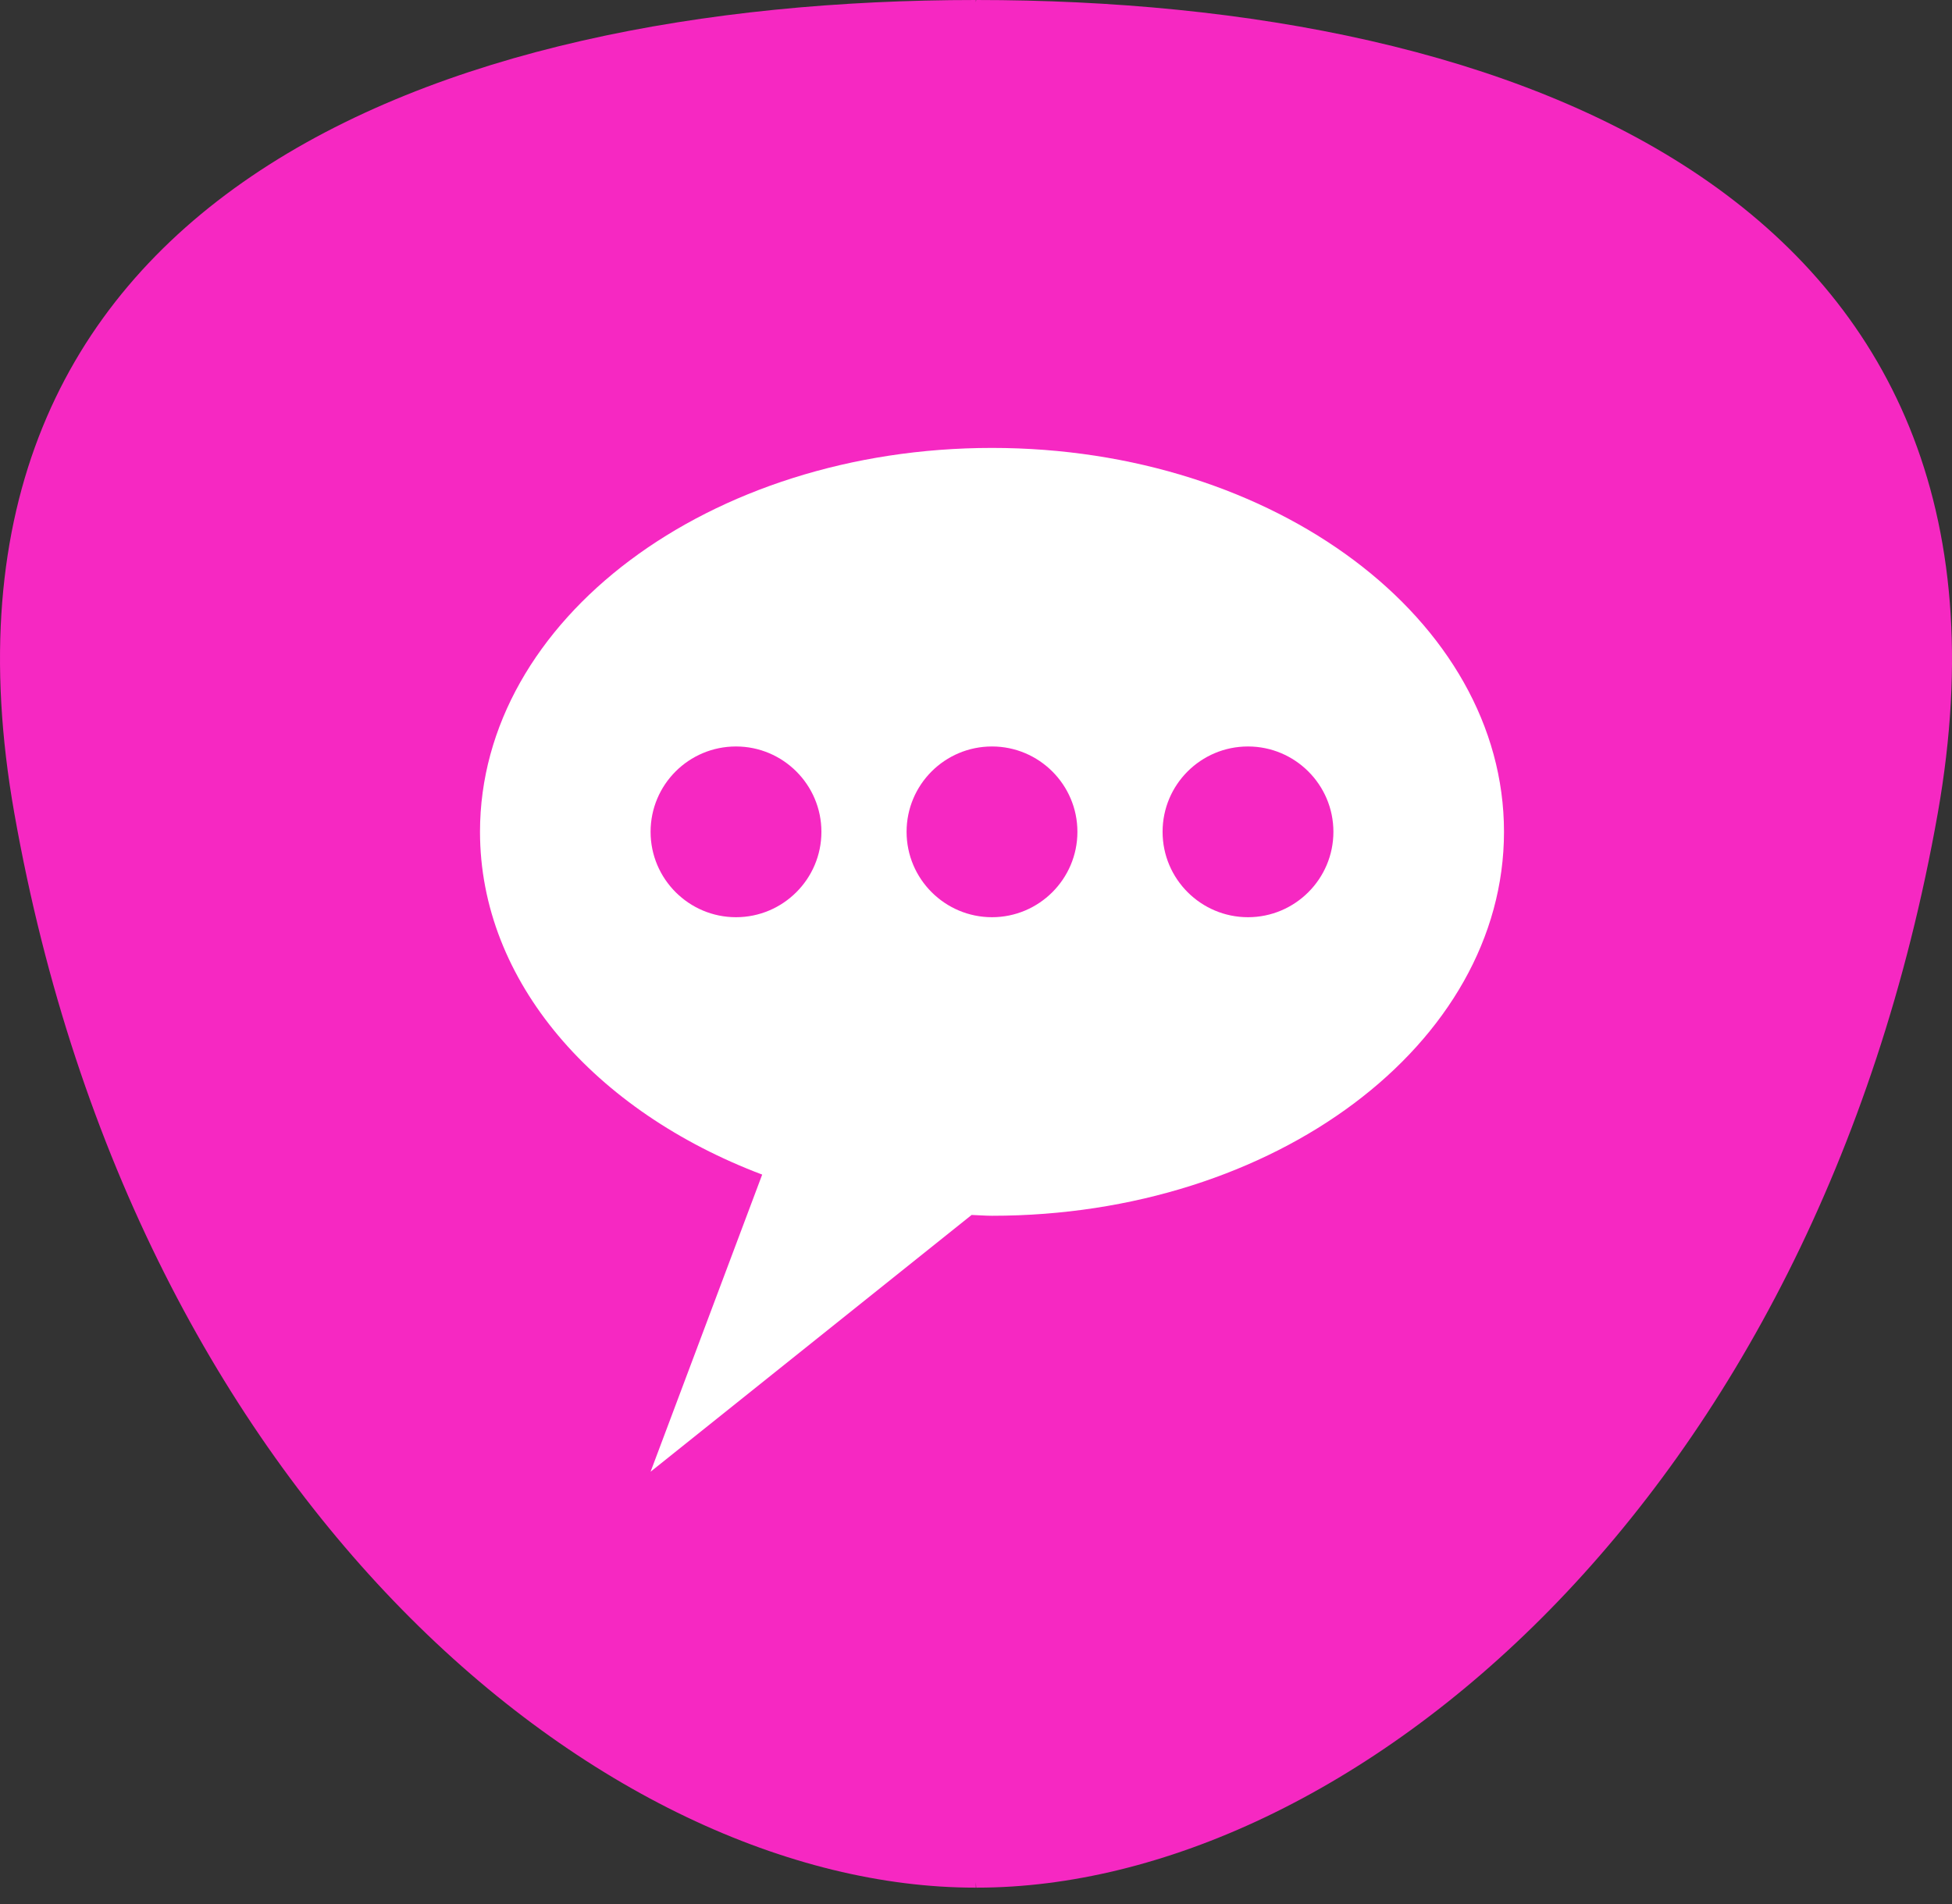
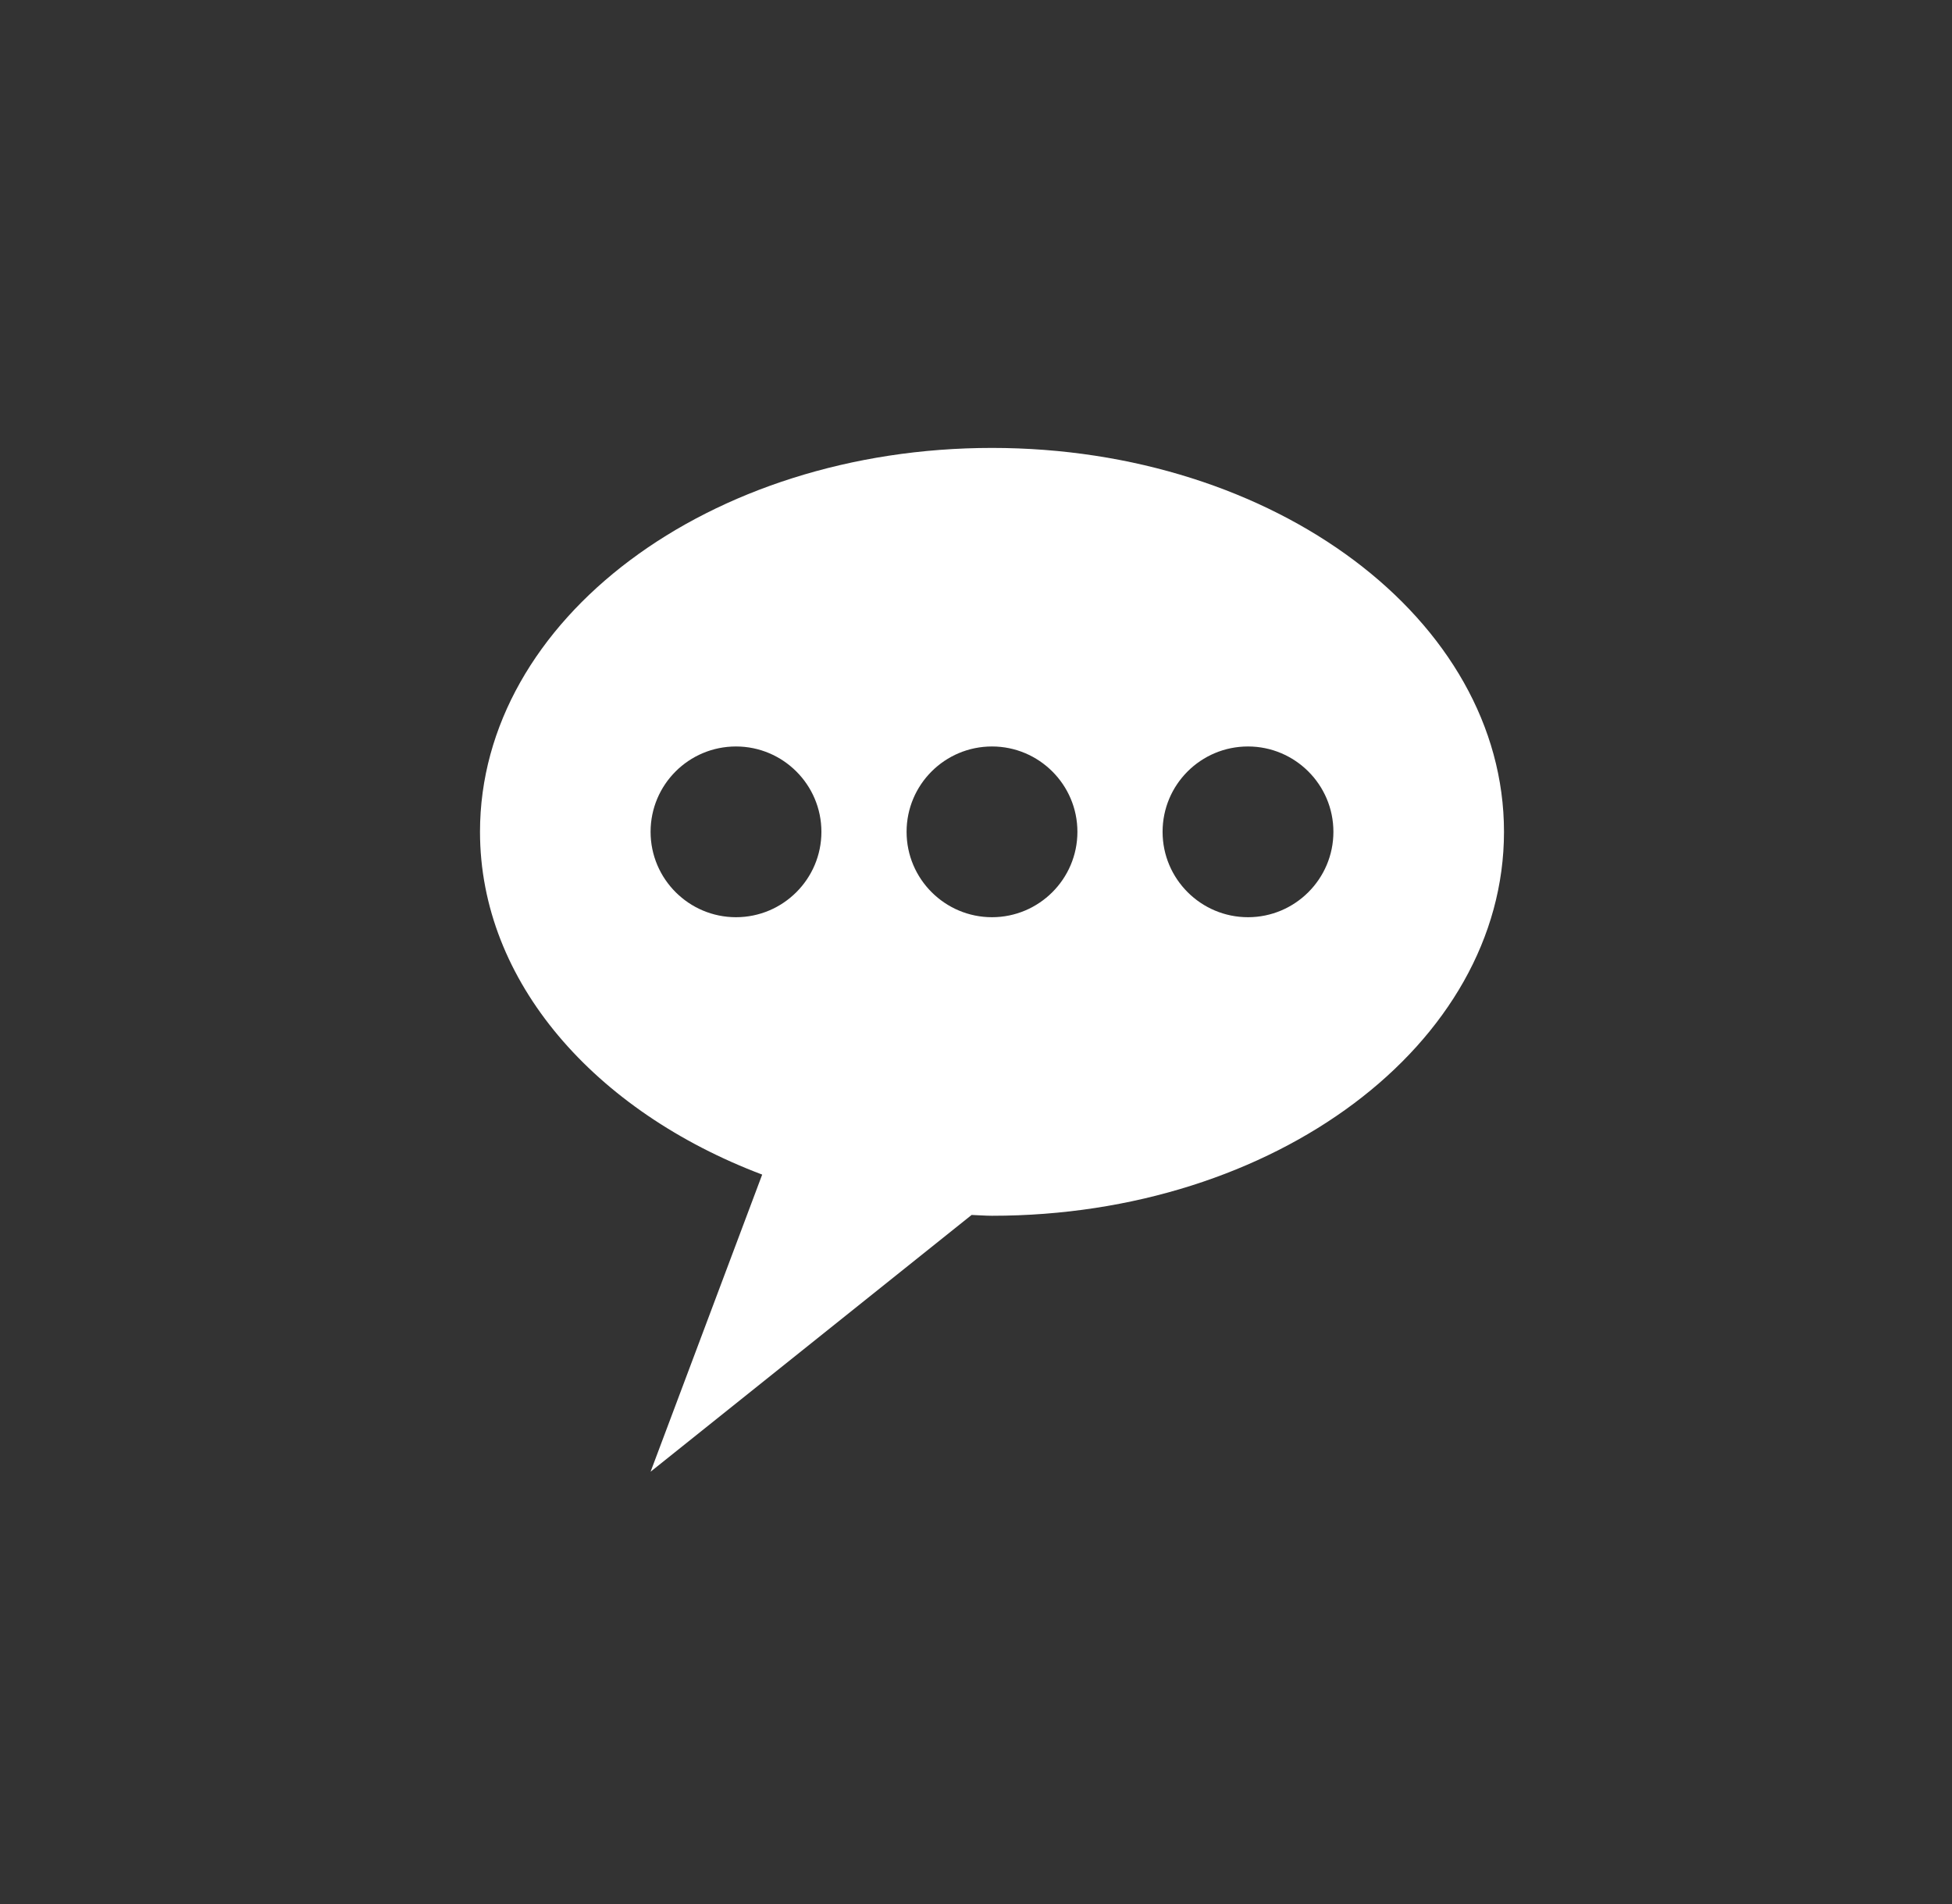
<svg xmlns="http://www.w3.org/2000/svg" width="41" height="40" viewBox="0 0 41 40" fill="none">
  <rect x="0" y="0" width="41" height="40" fill="#333333" stroke="none" />
-   <path d="M20.504 0L20.497 0.044V0C9.131 0 -1.987 4.185 0.302 17.091C2.874 31.605 12.721 39.656 20.483 39.656C20.49 39.656 20.49 39.656 20.497 39.656V39.539L20.504 39.656C20.512 39.656 20.512 39.656 20.519 39.656C28.28 39.656 38.127 31.605 40.7 17.091C42.982 4.185 31.87 0 20.504 0Z" fill="#F628C2" />
  <path d="M20.836 9.41C14.896 9.41 10.082 13.018 10.082 17.475C10.082 20.626 12.497 23.348 16.009 24.676L13.665 30.918L20.408 25.524C20.55 25.528 20.689 25.541 20.836 25.541C26.776 25.541 31.59 21.933 31.59 17.475C31.59 13.018 26.776 9.41 20.836 9.41ZM15.459 19.269C14.472 19.269 13.665 18.467 13.665 17.475C13.665 16.484 14.468 15.682 15.459 15.682C16.446 15.682 17.253 16.484 17.253 17.475C17.253 18.467 16.446 19.269 15.459 19.269ZM20.836 19.269C19.849 19.269 19.042 18.467 19.042 17.475C19.042 16.484 19.845 15.682 20.836 15.682C21.823 15.682 22.63 16.484 22.63 17.475C22.63 18.467 21.823 19.269 20.836 19.269ZM26.213 19.269C25.226 19.269 24.419 18.467 24.419 17.475C24.419 16.484 25.222 15.682 26.213 15.682C27.2 15.682 28.007 16.484 28.007 17.475C28.007 18.467 27.2 19.269 26.213 19.269Z" fill="white" />
</svg>